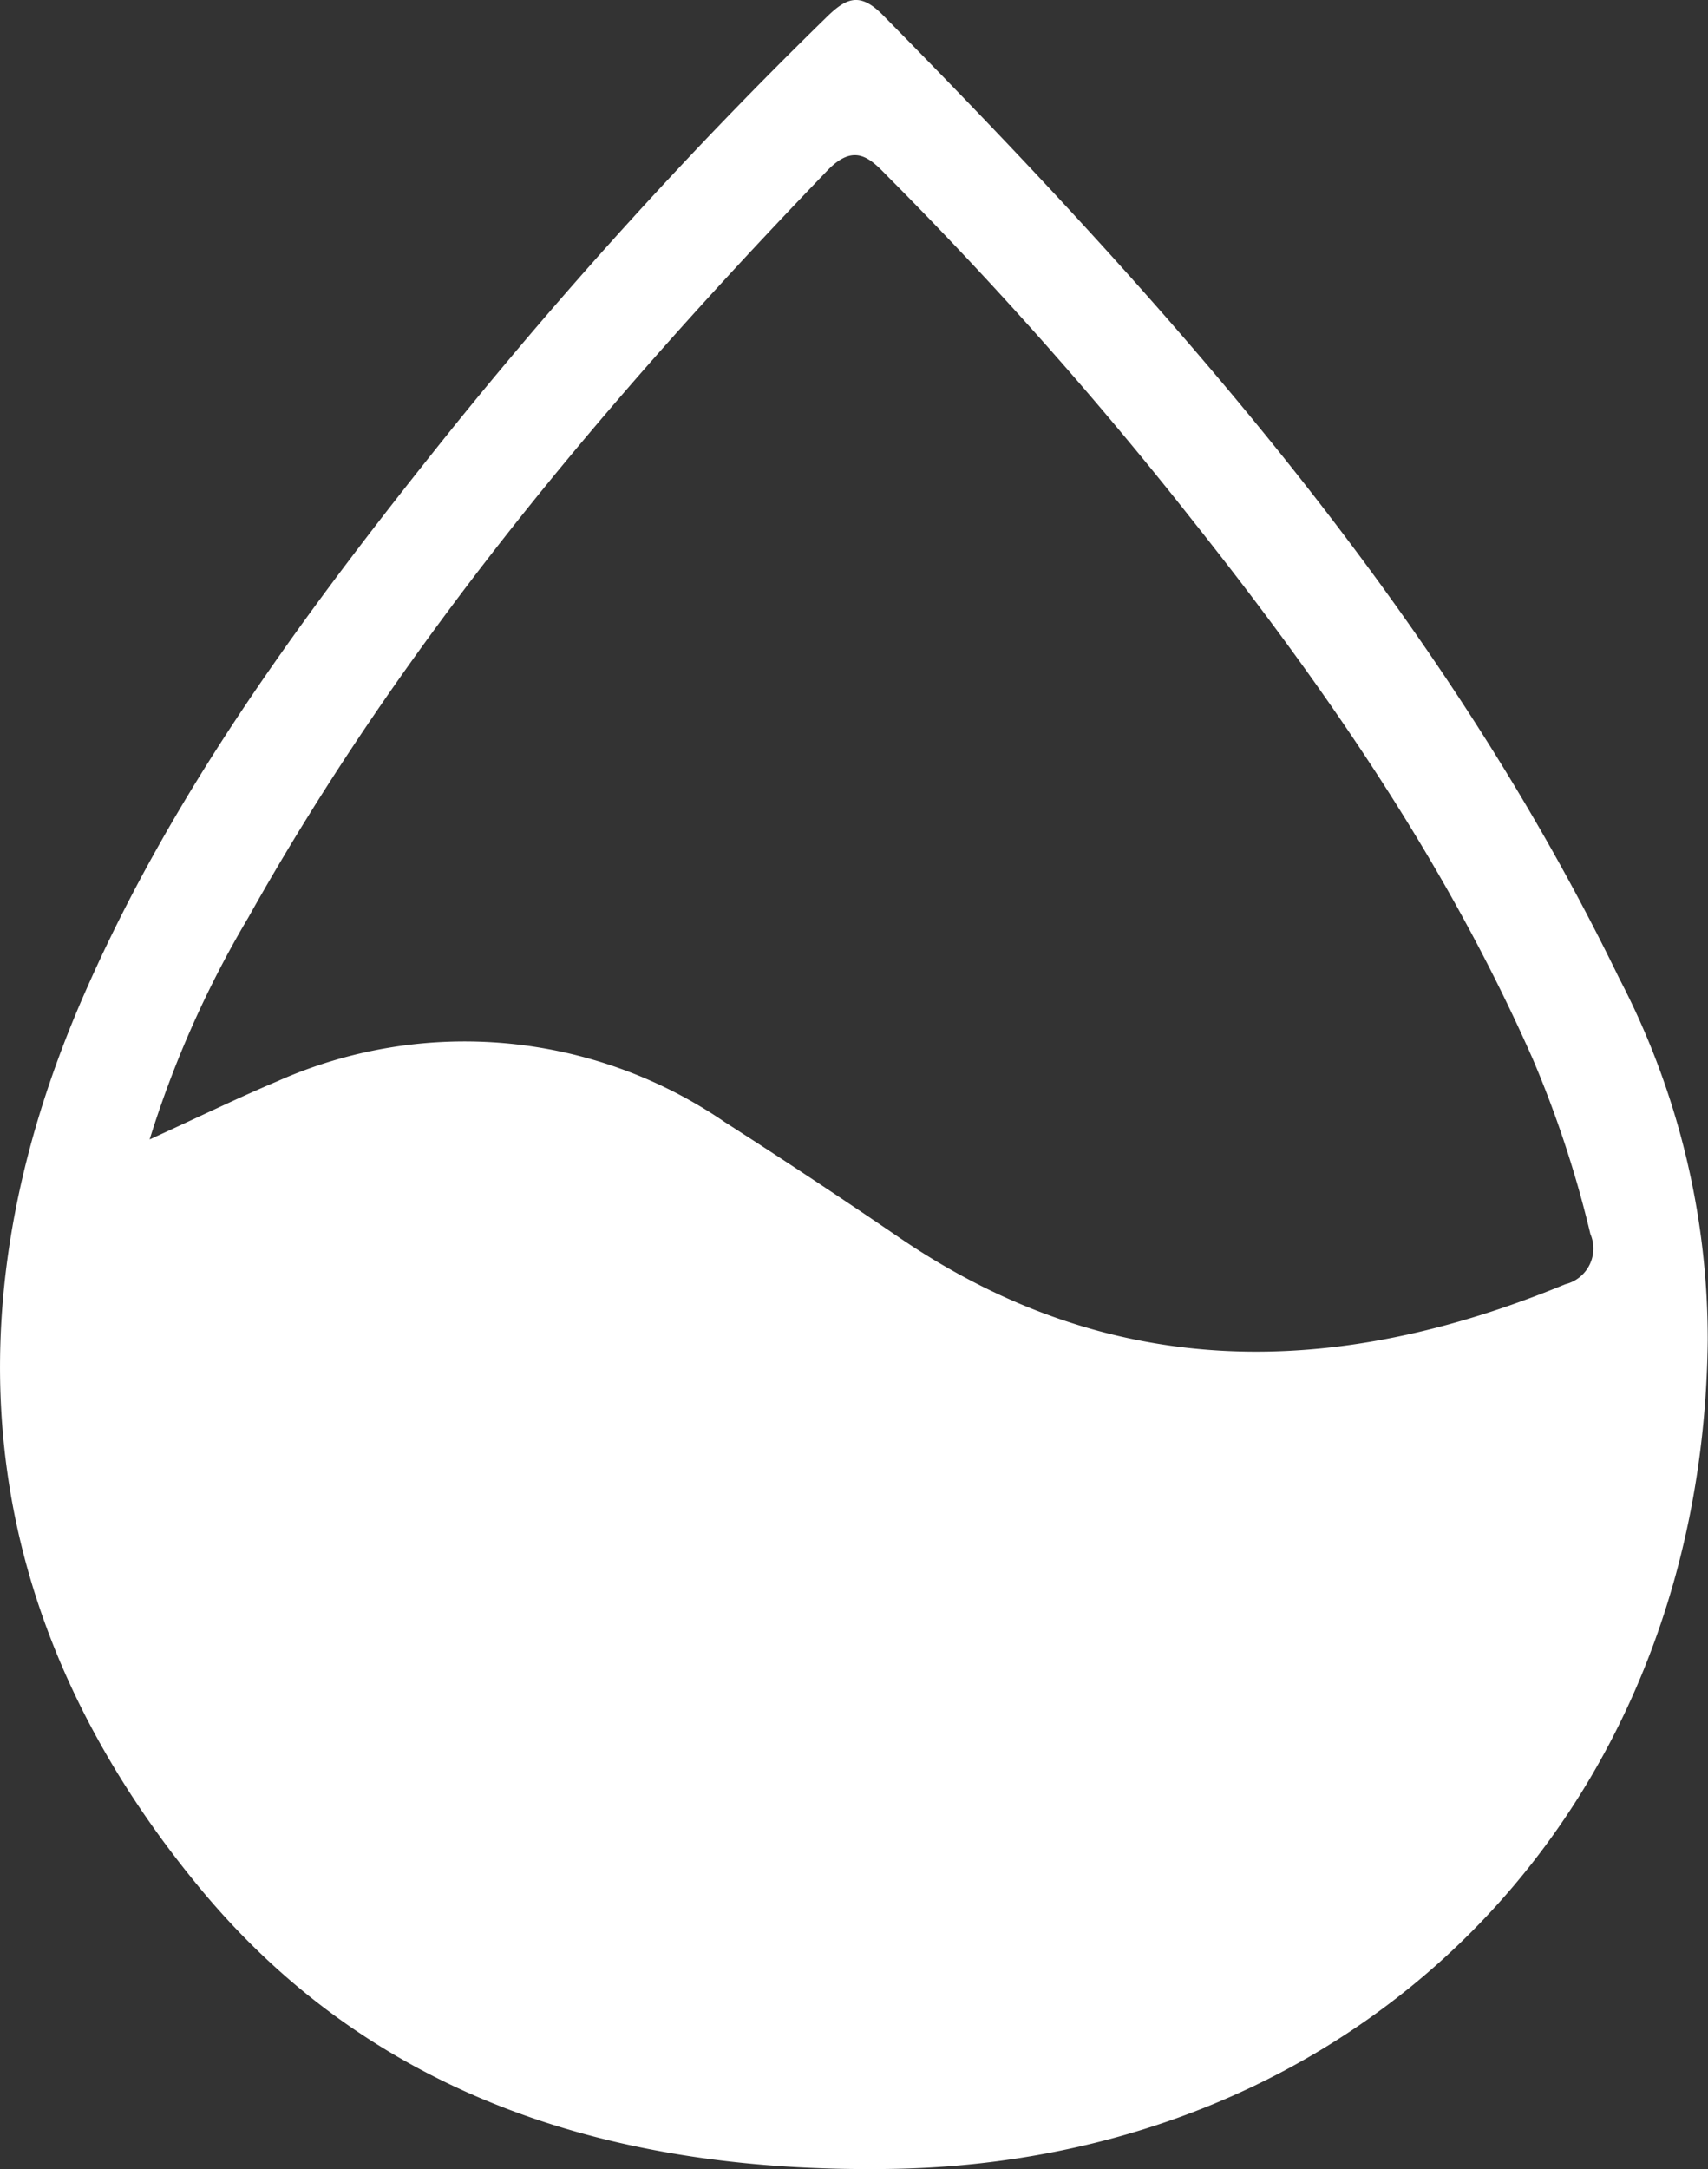
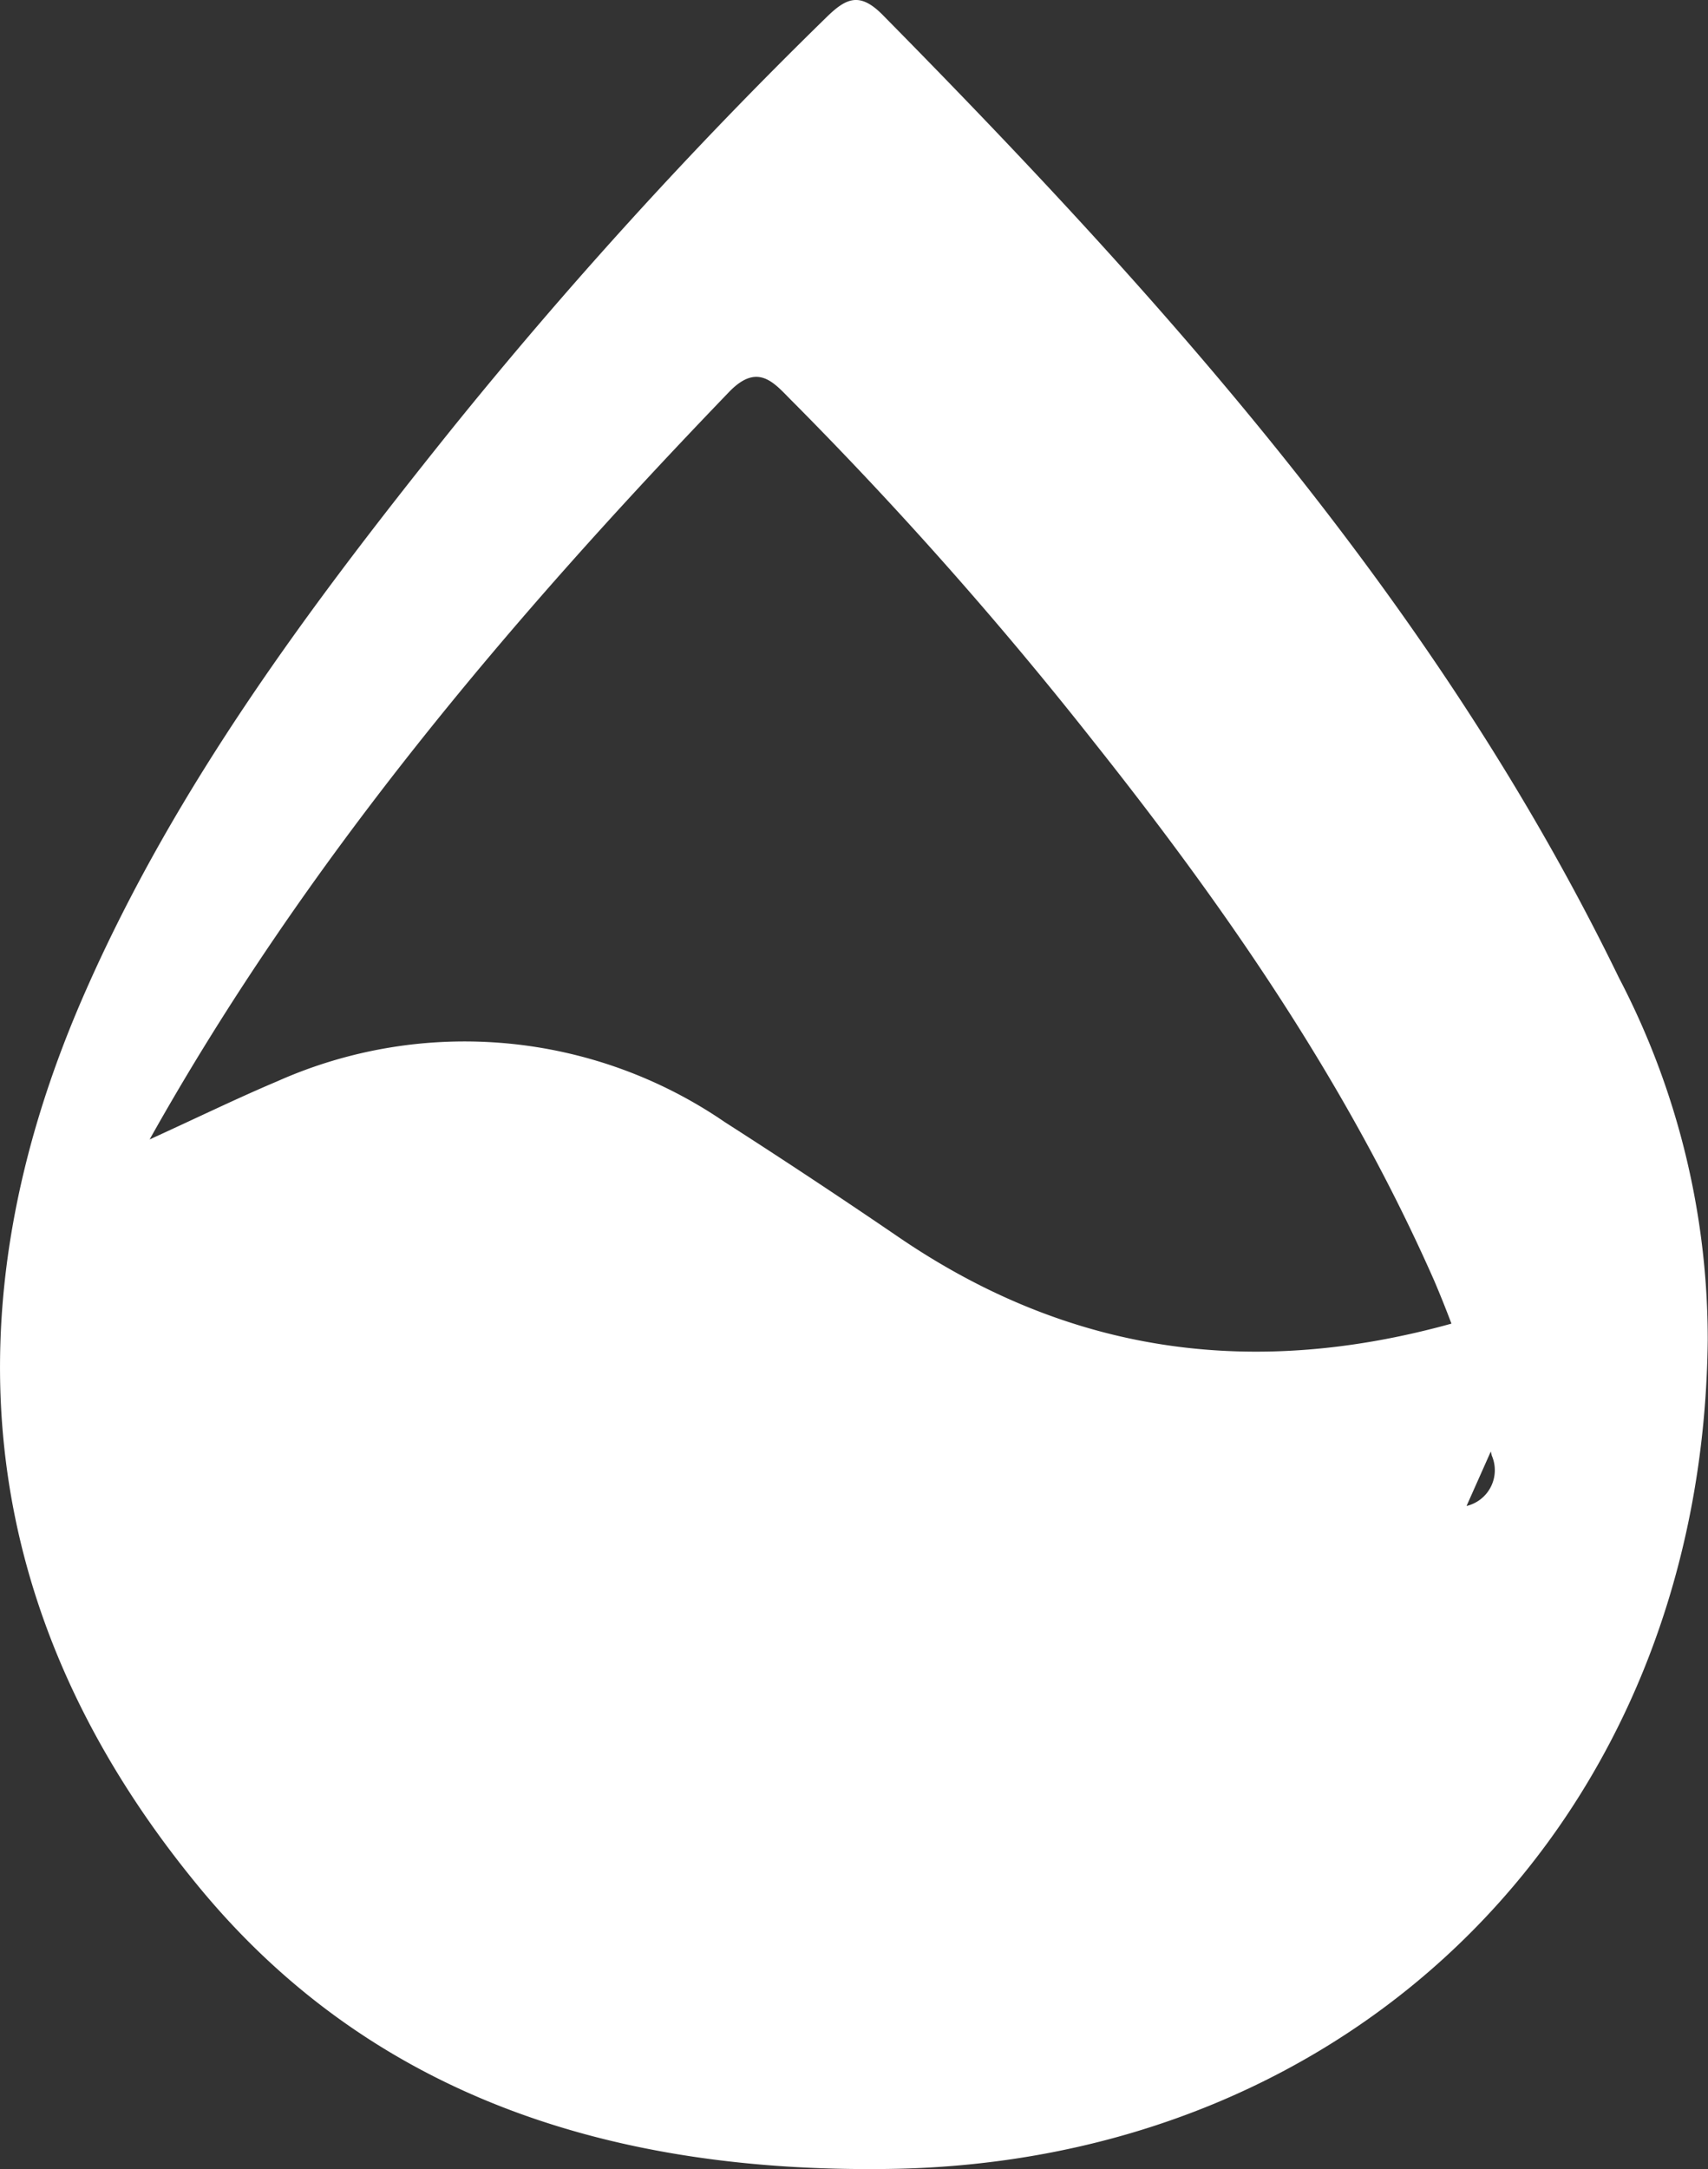
<svg xmlns="http://www.w3.org/2000/svg" width="74.367" height="94.391" viewBox="0 0 74.367 94.391">
  <rect x="0" y="0" width="74.367" height="94.391" fill="#333333" stroke="none" />
-   <path id="Path_394" data-name="Path 394" d="M1890.213,89.934c-7.845-16.138-19.613-29.29-32.068-41.914-1-1.006-1.593-.727-2.469.139a204.409,204.409,0,0,0-16.367,17.99c-6.083,7.587-11.9,15.372-15.85,24.332-6.182,13.988-4.809,27.259,4.978,39.077,7.646,9.229,18.219,12.356,29.917,12.206,20.459-.249,35.493-15.282,35.722-36.05a33.955,33.955,0,0,0-3.863-15.78m-2.34,13.331c-10.006,4.122-19.7,4.291-28.982-2.021q-3.763-2.569-7.616-5.038a20.041,20.041,0,0,0-19.484-1.772c-1.723.727-3.415,1.553-5.555,2.529a45.1,45.1,0,0,1,4.291-9.647c6.78-12.1,15.651-22.58,25.228-32.526,1.294-1.344,2-.339,2.788.438a172.627,172.627,0,0,1,13.1,14.795c5.784,7.278,11.041,14.884,14.814,23.436a47.372,47.372,0,0,1,2.509,7.617,1.6,1.6,0,0,1-1.1,2.19" transform="translate(-1819.721 -47.379)" fill="#fff" />
+   <path id="Path_394" data-name="Path 394" d="M1890.213,89.934c-7.845-16.138-19.613-29.29-32.068-41.914-1-1.006-1.593-.727-2.469.139a204.409,204.409,0,0,0-16.367,17.99c-6.083,7.587-11.9,15.372-15.85,24.332-6.182,13.988-4.809,27.259,4.978,39.077,7.646,9.229,18.219,12.356,29.917,12.206,20.459-.249,35.493-15.282,35.722-36.05a33.955,33.955,0,0,0-3.863-15.78m-2.34,13.331c-10.006,4.122-19.7,4.291-28.982-2.021q-3.763-2.569-7.616-5.038a20.041,20.041,0,0,0-19.484-1.772c-1.723.727-3.415,1.553-5.555,2.529c6.78-12.1,15.651-22.58,25.228-32.526,1.294-1.344,2-.339,2.788.438a172.627,172.627,0,0,1,13.1,14.795c5.784,7.278,11.041,14.884,14.814,23.436a47.372,47.372,0,0,1,2.509,7.617,1.6,1.6,0,0,1-1.1,2.19" transform="translate(-1819.721 -47.379)" fill="#fff" />
</svg>